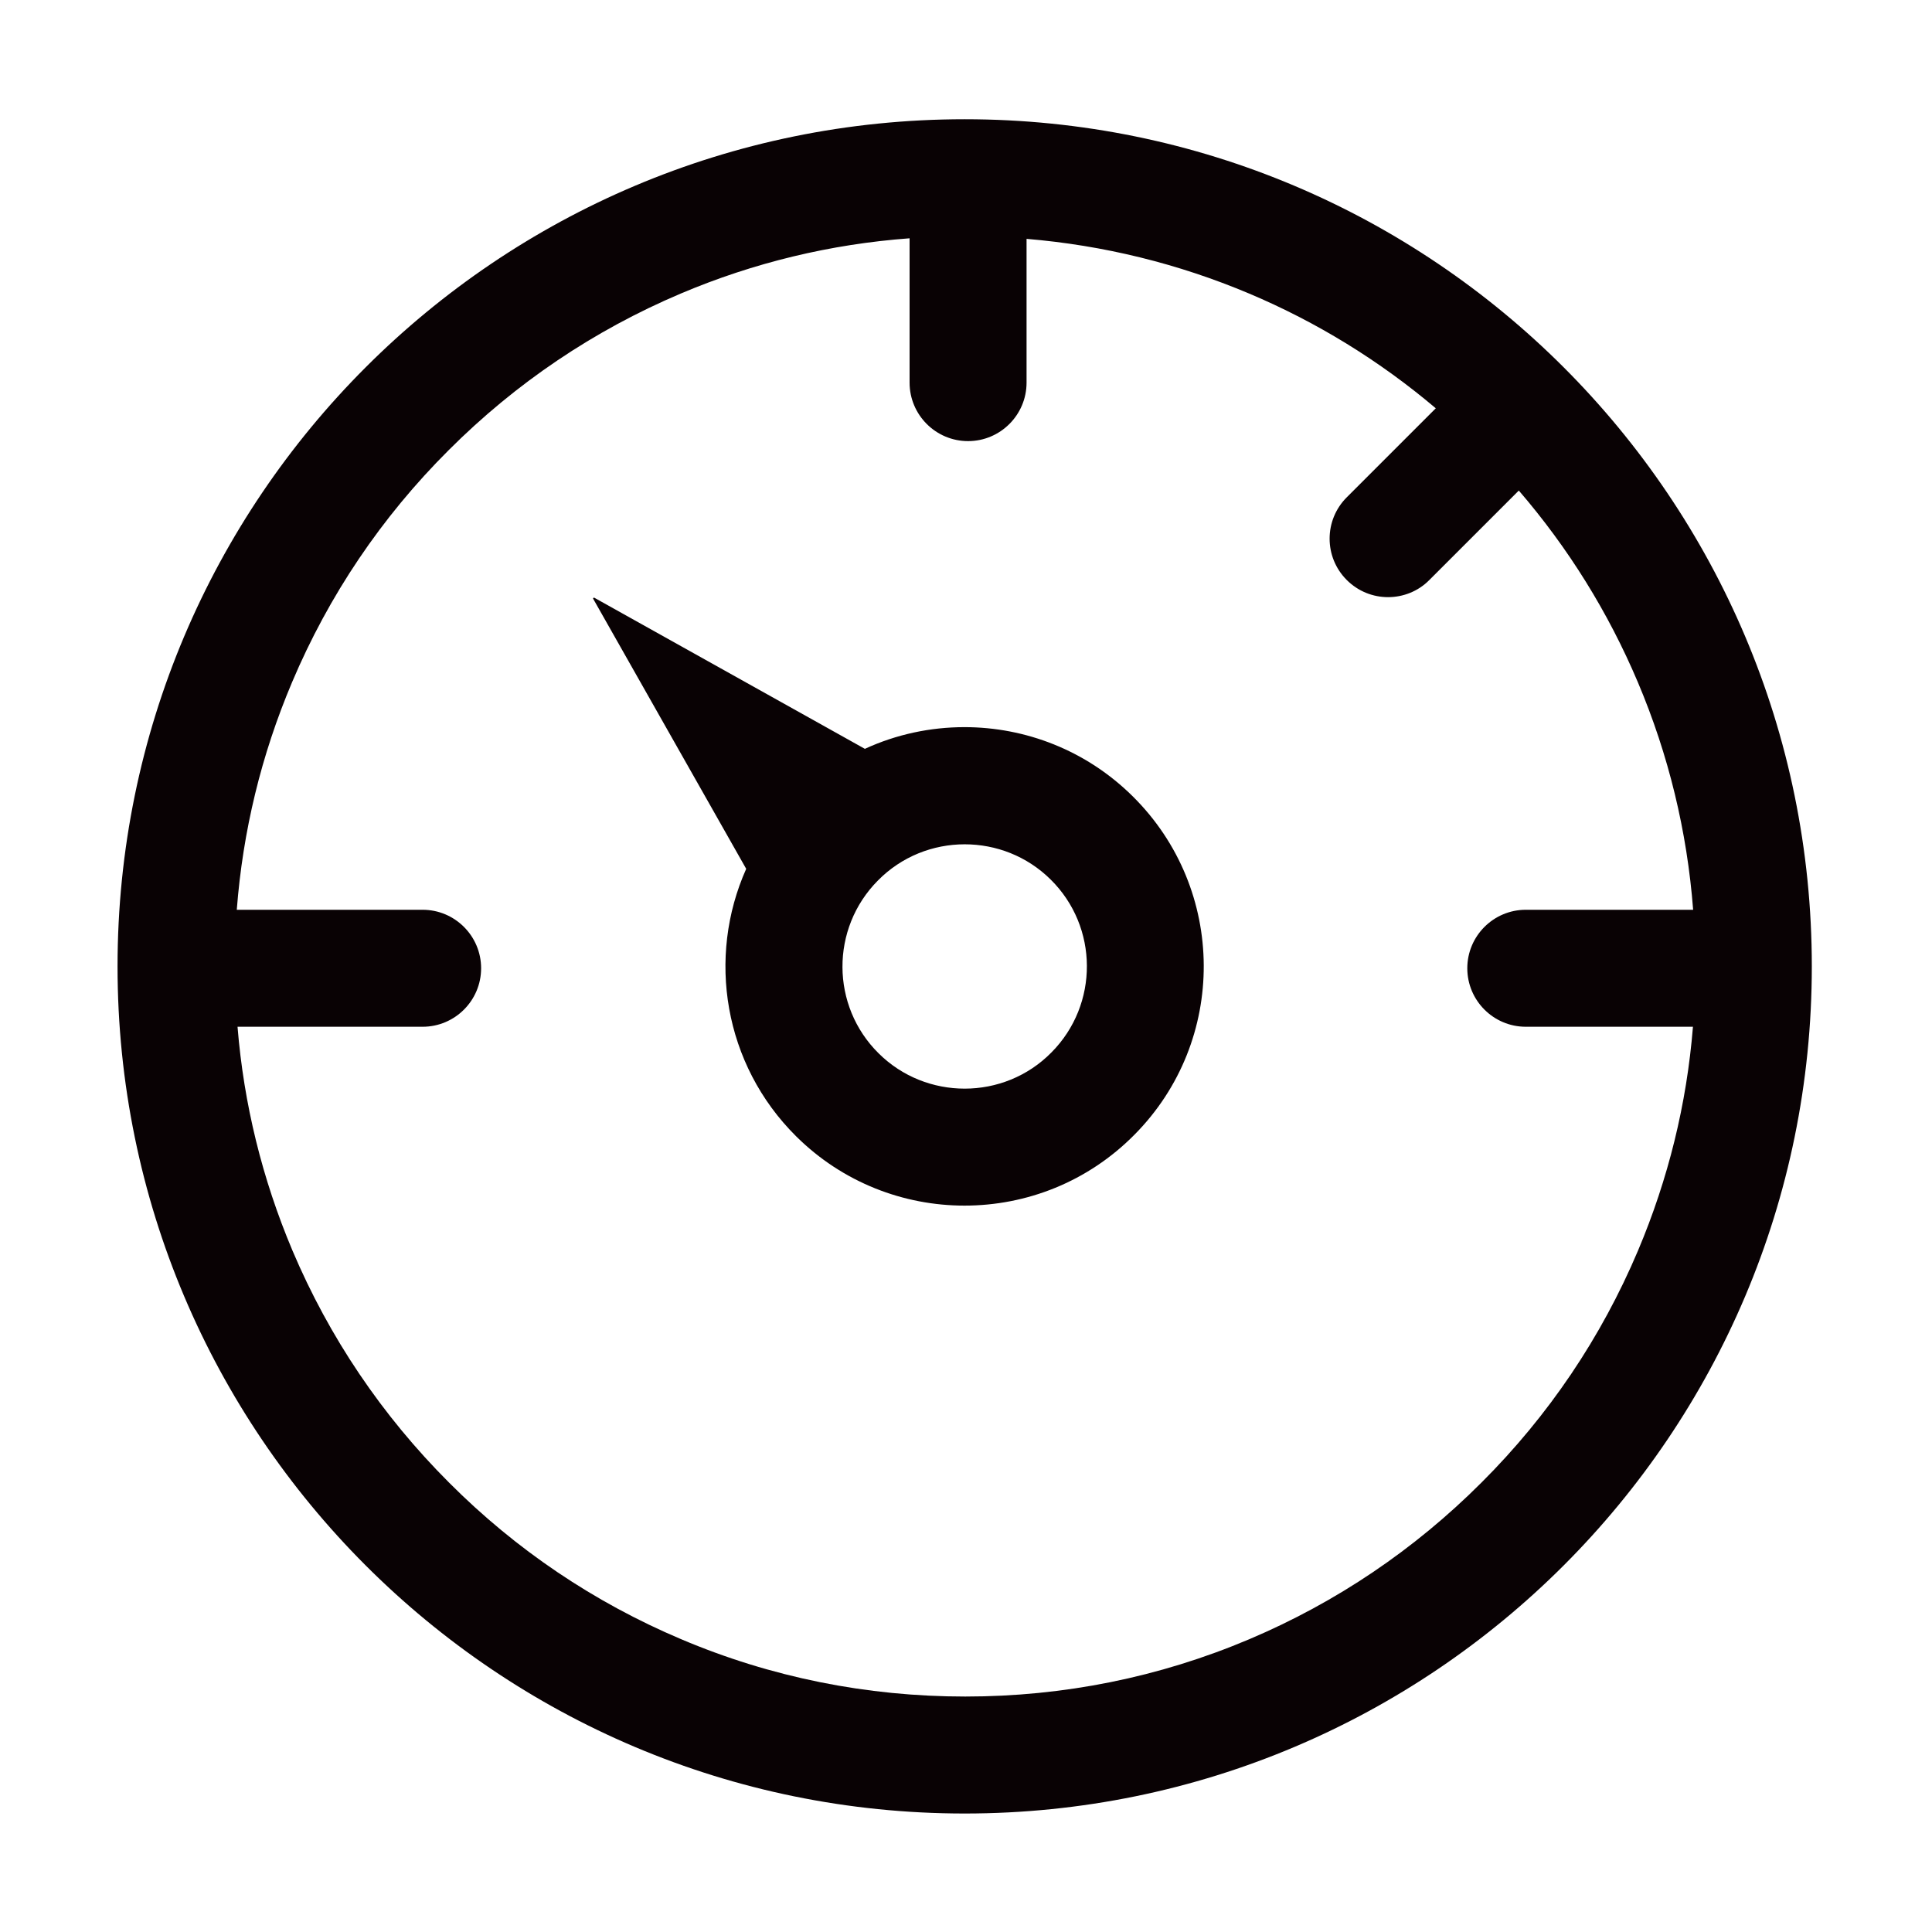
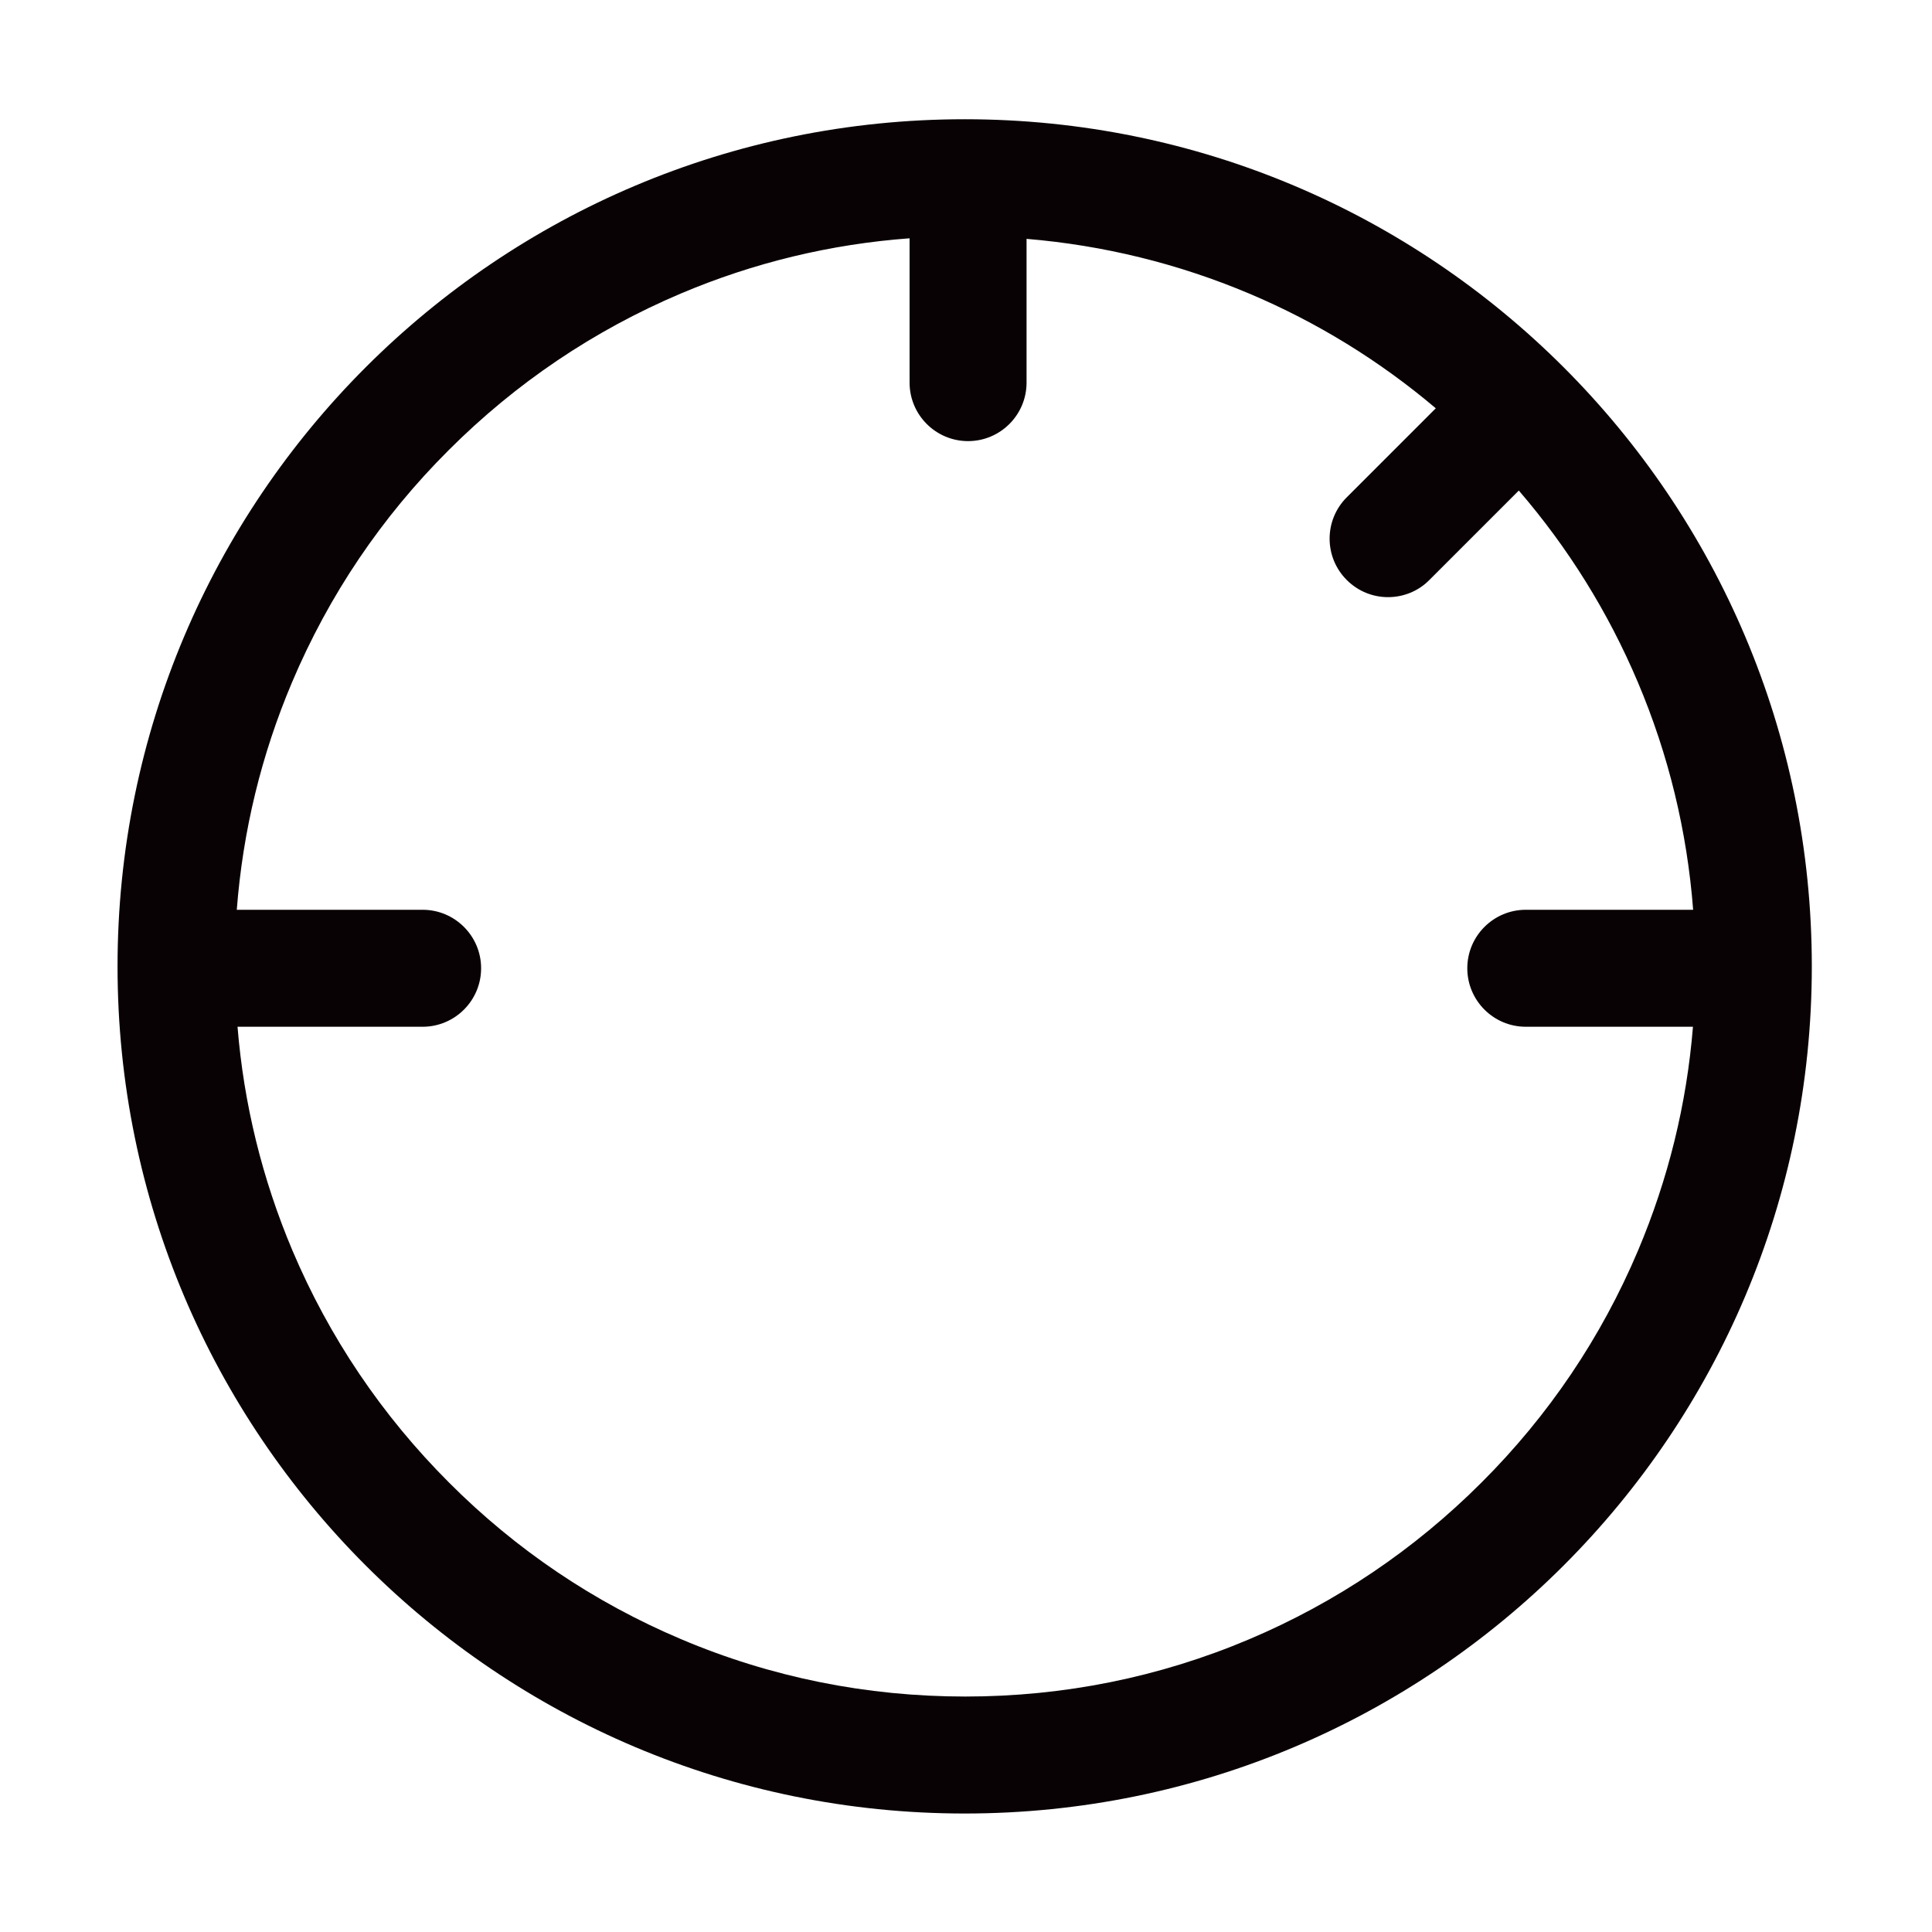
<svg xmlns="http://www.w3.org/2000/svg" height="200" width="200" version="1.1" viewBox="0 0 1024 1024" class="icon">
-   <path fill="#090204" d="M314.8 316.7l-0.5 0.5 81.2 143.3c-20.9 46.8-12 103.6 26.5 141.8 24.7 24.5 57 36.7 89.2 36.7 32.7 0 65.3-12.5 90.1-37.6 49.3-49.7 48.9-130-0.9-179.3-24.7-24.5-57-36.7-89.2-36.7-18 0-36.1 3.8-52.8 11.5l-143.6-80.2zM511.3 577c-16.5 0-33-6.2-45.6-18.7-25.4-25.1-25.6-66.2-0.4-91.6 12.6-12.8 29.3-19.2 46-19.2 16.5 0 33 6.2 45.6 18.7 25.4 25.1 25.6 66.2 0.4 91.6-12.6 12.8-29.3 19.2-46 19.2z" />
  <path fill="#090204" d="M511.3 63.2c-248 0-449 201-449 449s201 449 449 449 449-201 449-449-201-449-449-449z m-385.8 419c3.2-41.7 13-82.1 29.3-120.6 19.5-46.1 47.4-87.5 83-123 35.6-35.6 77-63.5 123-83 38.7-16.4 79.4-26.2 121.3-29.3v76.5c0 17.1 13.9 31 31 31s31-13.9 31-31v-76.2c40.7 3.4 80.3 13.1 118 29 36 15.2 69.1 35.6 98.9 60.8l-47.2 47.2c-12.1 12.1-12.1 31.7 0 43.8 6.1 6.1 14 9.1 21.9 9.1s15.9-3 21.9-9.1L805 260c26.2 30.4 47.4 64.5 63.1 101.6 16.3 38.5 26.1 79 29.3 120.6h-88.7c-17.1 0-31 13.9-31 31s13.9 31 31 31h88.6c-3.3 41-13.1 80.7-29.1 118.6-19.5 46.1-47.4 87.5-83 123-35.6 35.6-77 63.5-123 83-47.7 20.2-98.4 30.4-150.6 30.4S408.6 889 361 868.8c-46.1-19.5-87.5-47.4-123-83-35.6-35.6-63.5-77-83-123-16-37.9-25.8-77.7-29.1-118.6H224c17.1 0 31-13.9 31-31s-13.9-31-31-31h-98.5z" />
</svg>